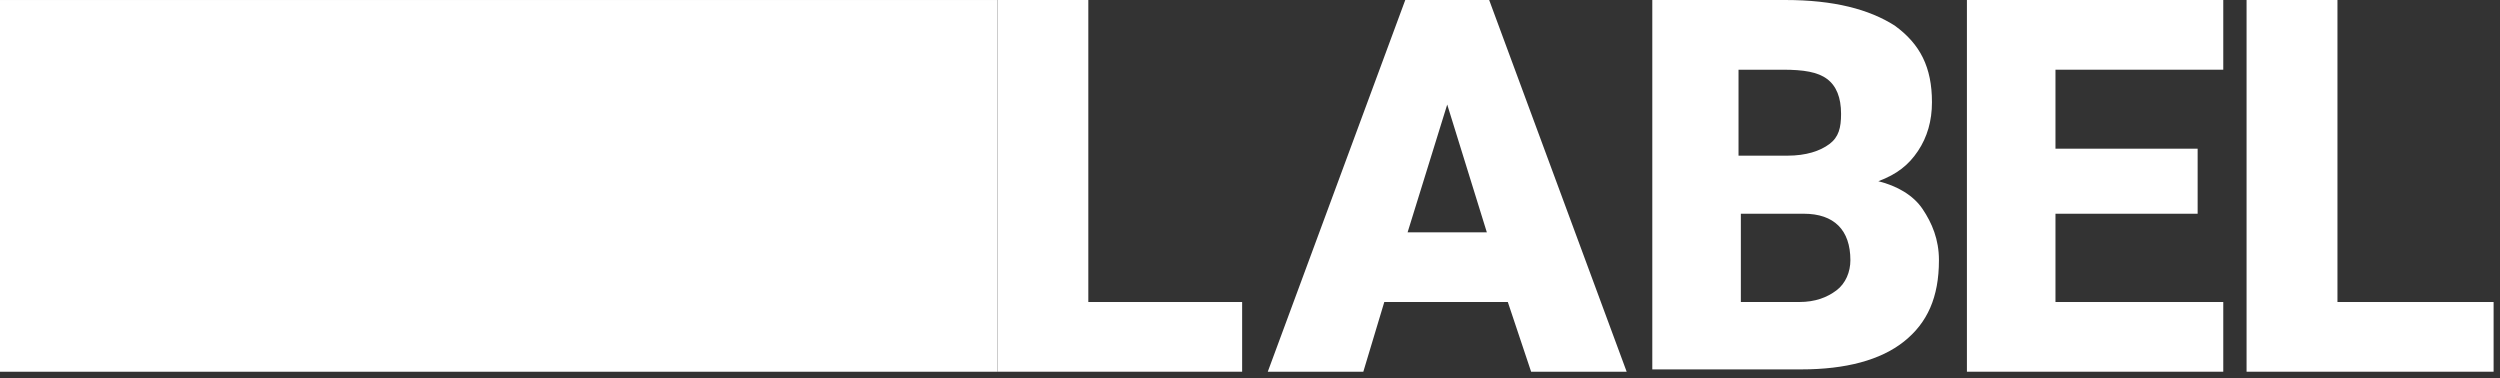
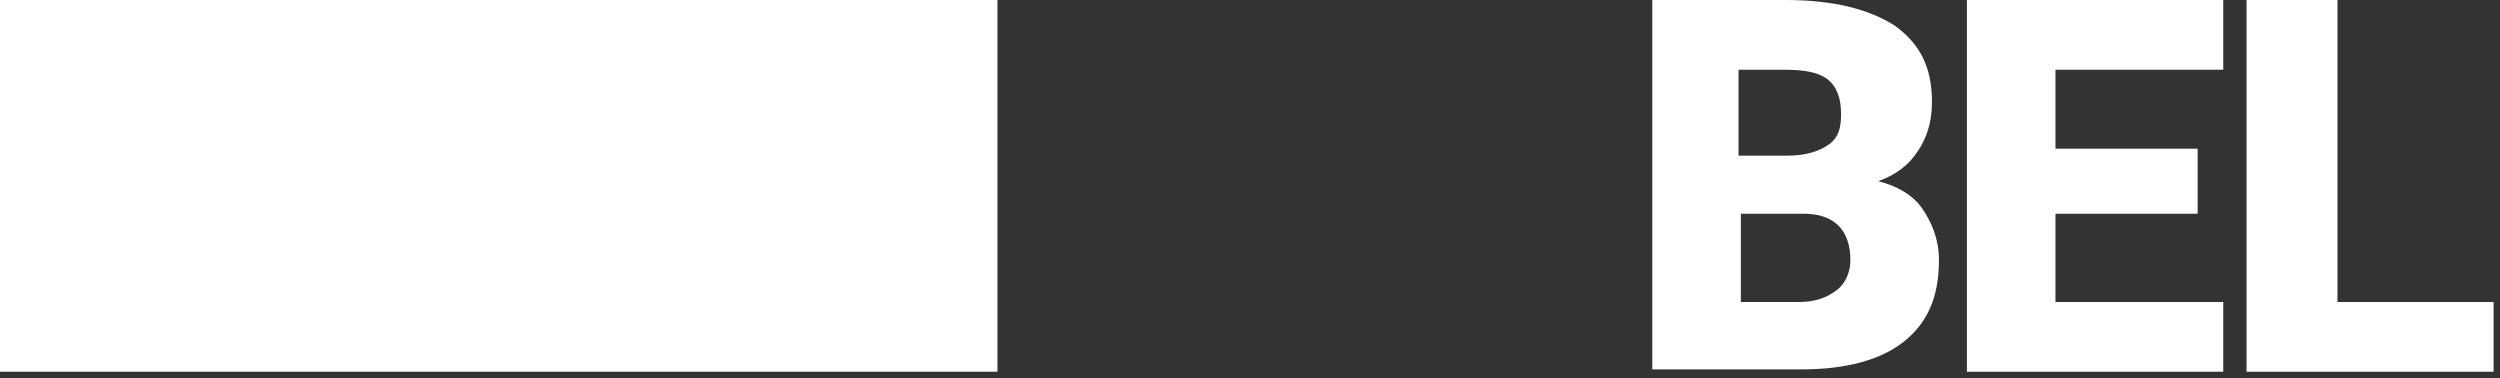
<svg xmlns="http://www.w3.org/2000/svg" width="185" height="28" viewBox="0 0 185 28" fill="none">
  <rect x="0" y="0" width="185" height="28" fill="#333333" stroke="none" />
  <path d="M73.81 0.001H0V27.508H73.81V0.001Z" fill="white" />
-   <path d="M80.364 22.349H91.918V27.507H73.811V0H80.536V22.349H80.364Z" fill="white" />
-   <path d="M111.578 22.349H102.438L100.886 27.507H93.815L103.99 0H110.198L120.373 27.507H113.303L111.578 22.349ZM104.162 17.192H110.026L107.094 7.736L104.162 17.192Z" fill="white" />
  <path d="M122.27 27.507V0H132.1C135.721 0 138.308 0.688 140.205 1.891C142.102 3.266 142.965 4.986 142.965 7.564C142.965 8.94 142.62 10.143 141.93 11.175C141.24 12.206 140.378 12.894 138.998 13.41C140.378 13.754 141.585 14.441 142.275 15.473C142.965 16.504 143.482 17.708 143.482 19.255C143.482 22.006 142.62 23.897 140.895 25.272C139.171 26.647 136.584 27.335 133.307 27.335H122.27V27.507ZM128.823 11.519H132.272C133.652 11.519 134.687 11.175 135.377 10.659C136.066 10.143 136.239 9.456 136.239 8.424C136.239 7.221 135.894 6.361 135.204 5.845C134.514 5.329 133.48 5.158 131.927 5.158H128.651V11.519H128.823ZM128.823 15.816V22.349H133.135C134.342 22.349 135.204 22.006 135.894 21.49C136.584 20.974 136.929 20.114 136.929 19.255C136.929 17.02 135.721 15.816 133.48 15.816H128.823Z" fill="white" />
  <path d="M162.625 15.816H152.105V22.349H164.522V27.507H145.552V0H164.522V5.158H152.105V11.003H162.625V15.816Z" fill="white" />
  <path d="M172.972 22.349H184.526V27.507H166.246V0H172.972V22.349Z" fill="white" />
</svg>